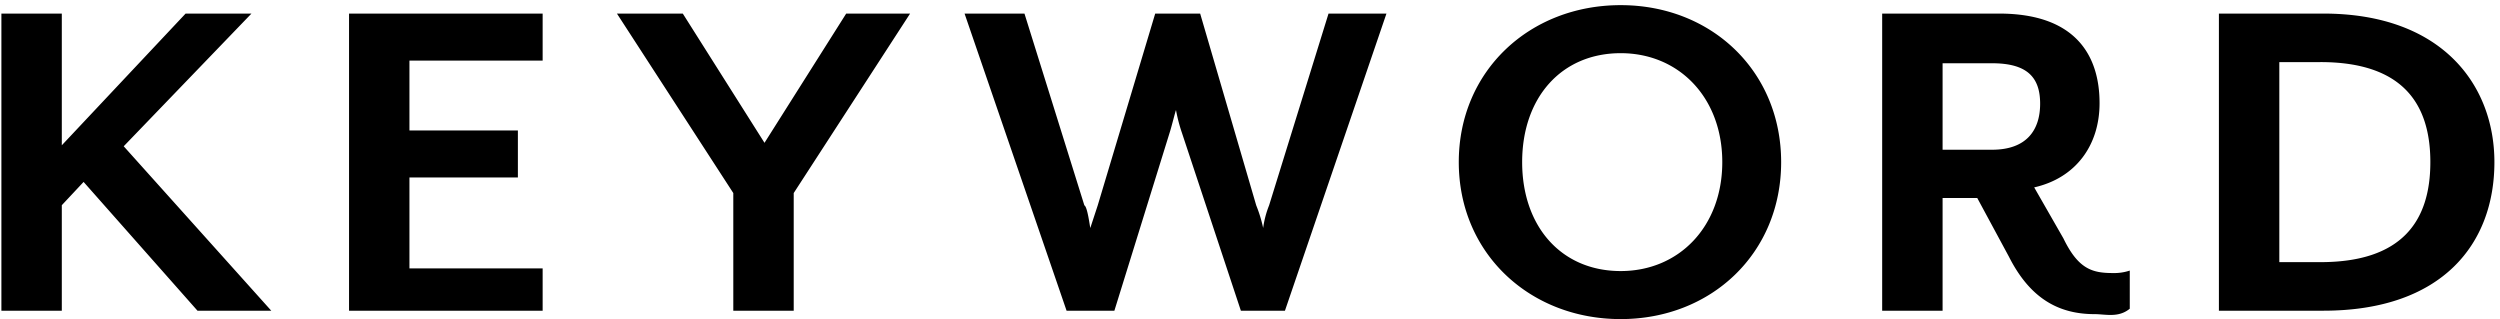
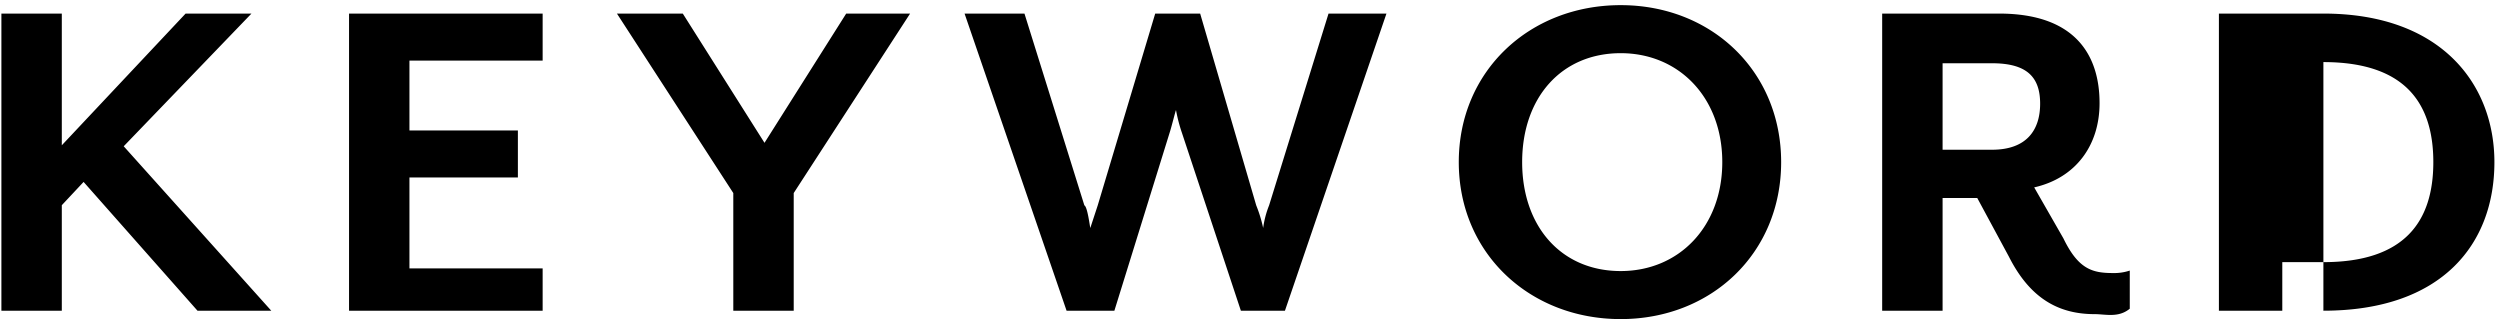
<svg xmlns="http://www.w3.org/2000/svg" width="313" height="40" viewBox="0 0 313 40">
-   <path d="M290.889 38.9h-13.082V1.7h13.082c14.879 0 21.411 8.972 21.411 18.6 0 10.226-6.532 18.6-21.411 18.6zm-.372-31.122h-5.146V32.82h5.146c10.167 0 13.763-5.084 13.763-12.523s-3.596-12.523-13.763-12.523zM262.245 39.33c-4.464 0-8.06-1.922-10.726-7.19l-3.967-7.35h-4.34V38.9h-7.564V1.7h14.631c9.551 0 12.586 5.208 12.586 11.221 0 5.27-2.976 9.362-8.184 10.54l3.658 6.385c1.86 3.836 3.6 4.34 6.2 4.34a6.212 6.212 0 002.108-.31v4.774c-1.426 1.17-3.038.68-4.402.68zm-6.82-26.349c0-3.348-1.674-5.061-6.025-5.061h-6.188v10.827h6.188c4.351 0 6.025-2.48 6.025-5.766zM202.911 39.95c-11.407 0-20.272-8.246-20.272-19.653S191.5.644 202.911.644C214.257.644 223 8.889 223 20.3s-8.743 19.65-20.089 19.65zm0-33.292c-7.439 0-12.337 5.579-12.337 13.639s4.9 13.639 12.337 13.639c7.316 0 12.719-5.58 12.719-13.639s-5.403-13.639-12.719-13.639zM155.357 38.9l-7.377-22.261a19.613 19.613 0 01-.744-2.852c-.062.062-.558 2.108-.806 2.852L139.52 38.9h-5.985L120.763 1.7h7.5l7.5 24.012c.383.166.681 2.584.743 2.832l.93-2.832L144.632 1.7h5.628l7.019 24.012a17.112 17.112 0 01.868 2.832 11.791 11.791 0 01.744-2.832l7.44-24.012h7.253l-12.709 37.2zm-55.984 0h-7.564V24.17L77.24 1.7h8.245l10.23 16.181L105.944 1.7h8L99.373 24.17zM43.7 1.7h24.239v5.89H51.262v8.741h13.577v5.89H51.262V33.6h16.677v5.3H43.7zM24.725 38.9L10.466 22.777l-2.728 2.914V38.9H.175V1.7h7.563v16.489L23.238 1.7h8.245L15.488 18.313 33.963 38.9z" fill-rule="evenodd" />
+   <path d="M290.889 38.9h-13.082V1.7h13.082c14.879 0 21.411 8.972 21.411 18.6 0 10.226-6.532 18.6-21.411 18.6zh-5.146V32.82h5.146c10.167 0 13.763-5.084 13.763-12.523s-3.596-12.523-13.763-12.523zM262.245 39.33c-4.464 0-8.06-1.922-10.726-7.19l-3.967-7.35h-4.34V38.9h-7.564V1.7h14.631c9.551 0 12.586 5.208 12.586 11.221 0 5.27-2.976 9.362-8.184 10.54l3.658 6.385c1.86 3.836 3.6 4.34 6.2 4.34a6.212 6.212 0 002.108-.31v4.774c-1.426 1.17-3.038.68-4.402.68zm-6.82-26.349c0-3.348-1.674-5.061-6.025-5.061h-6.188v10.827h6.188c4.351 0 6.025-2.48 6.025-5.766zM202.911 39.95c-11.407 0-20.272-8.246-20.272-19.653S191.5.644 202.911.644C214.257.644 223 8.889 223 20.3s-8.743 19.65-20.089 19.65zm0-33.292c-7.439 0-12.337 5.579-12.337 13.639s4.9 13.639 12.337 13.639c7.316 0 12.719-5.58 12.719-13.639s-5.403-13.639-12.719-13.639zM155.357 38.9l-7.377-22.261a19.613 19.613 0 01-.744-2.852c-.062.062-.558 2.108-.806 2.852L139.52 38.9h-5.985L120.763 1.7h7.5l7.5 24.012c.383.166.681 2.584.743 2.832l.93-2.832L144.632 1.7h5.628l7.019 24.012a17.112 17.112 0 01.868 2.832 11.791 11.791 0 01.744-2.832l7.44-24.012h7.253l-12.709 37.2zm-55.984 0h-7.564V24.17L77.24 1.7h8.245l10.23 16.181L105.944 1.7h8L99.373 24.17zM43.7 1.7h24.239v5.89H51.262v8.741h13.577v5.89H51.262V33.6h16.677v5.3H43.7zM24.725 38.9L10.466 22.777l-2.728 2.914V38.9H.175V1.7h7.563v16.489L23.238 1.7h8.245L15.488 18.313 33.963 38.9z" fill-rule="evenodd" />
</svg>